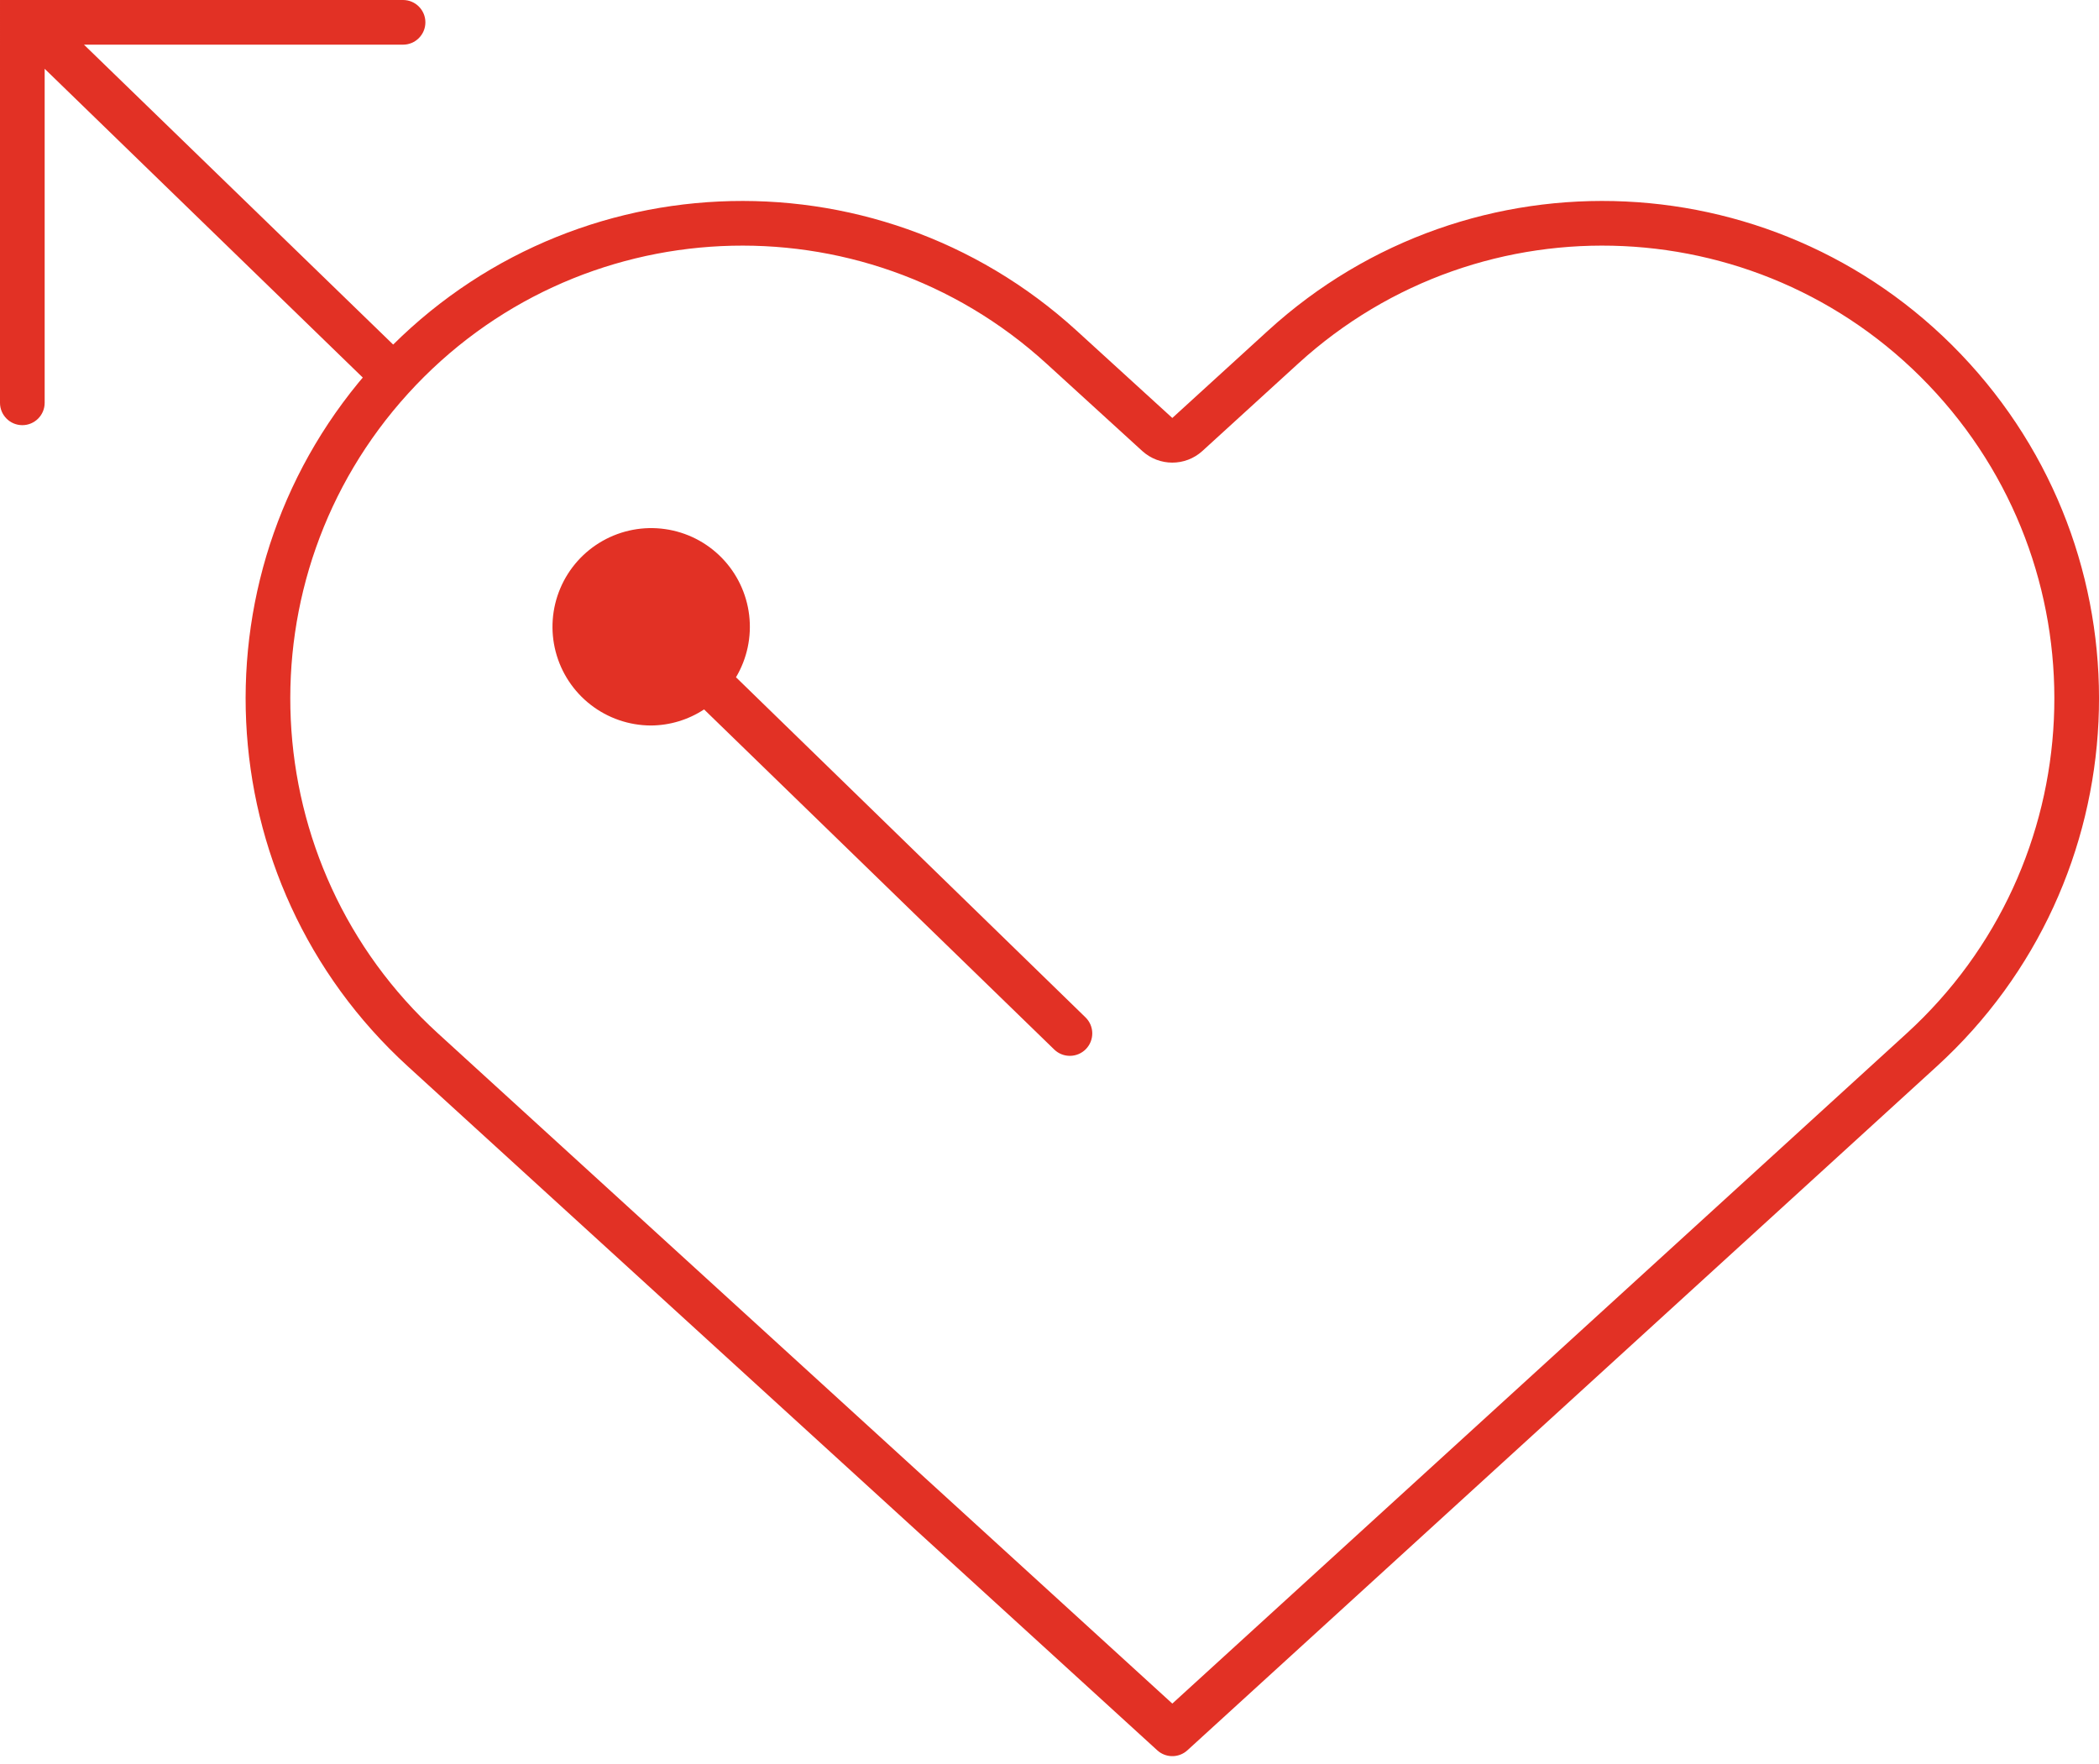
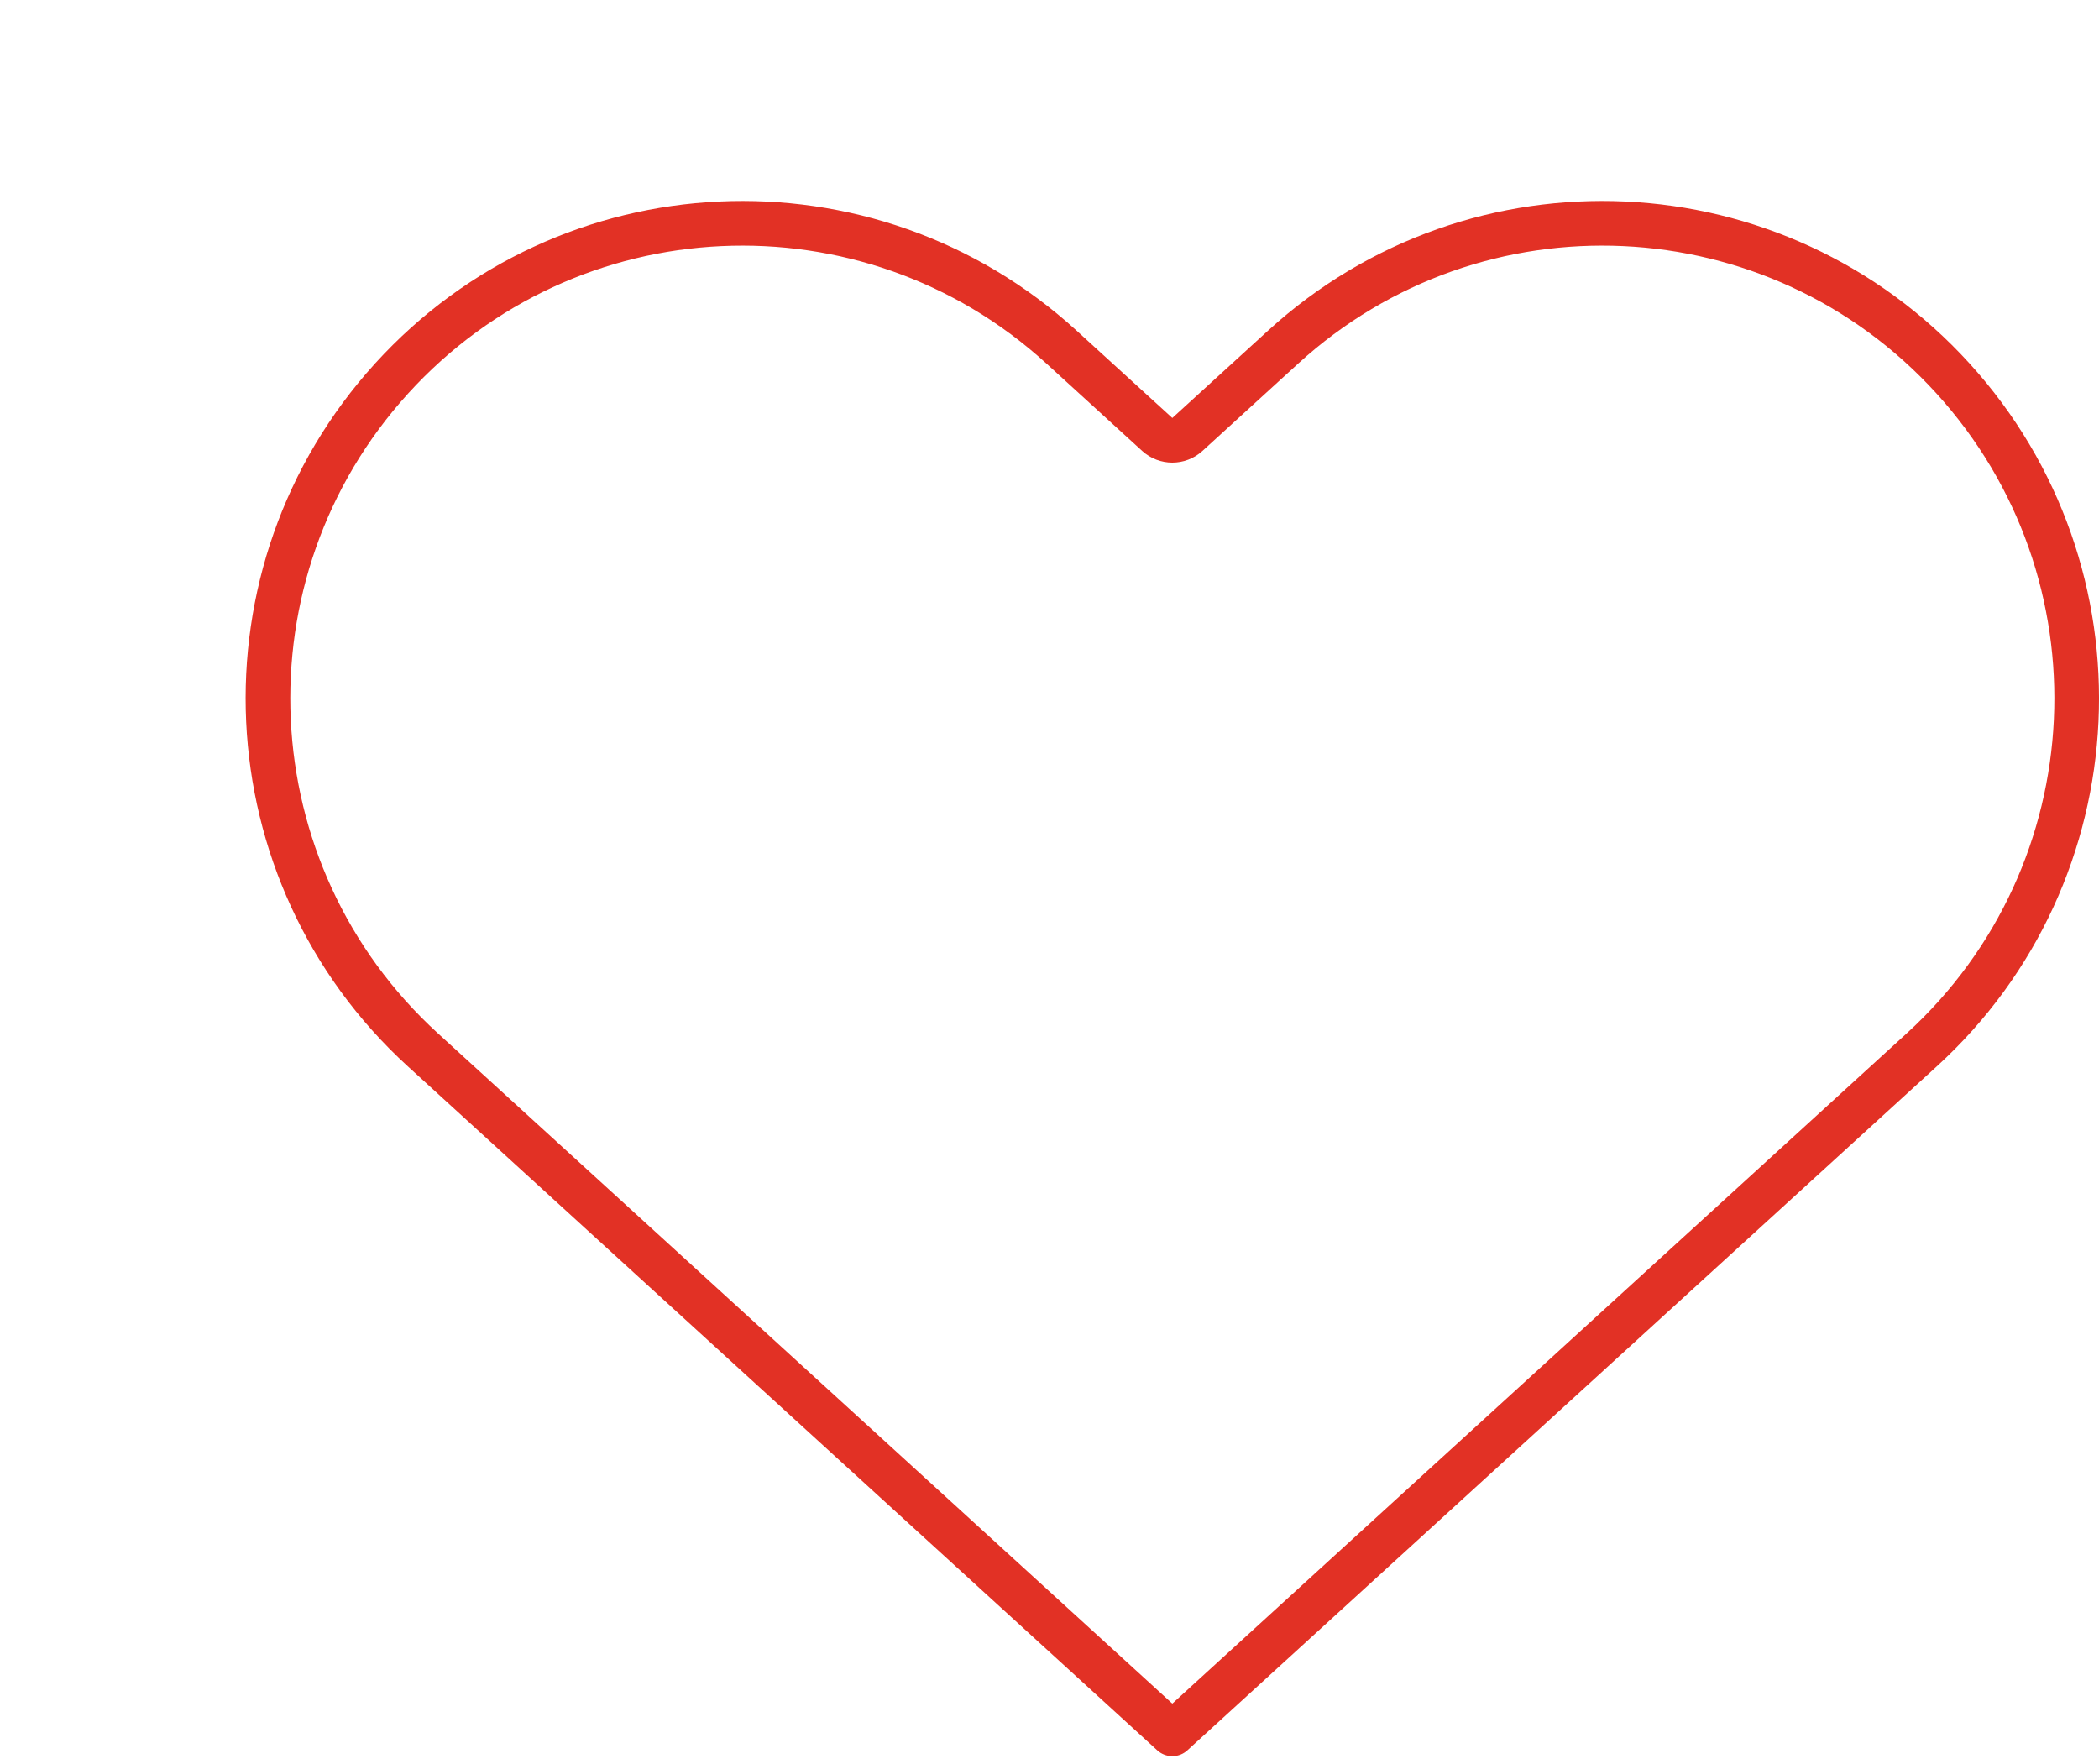
<svg xmlns="http://www.w3.org/2000/svg" fill="none" height="79" viewBox="0 0 94 79" width="94">
-   <path d="m0 18.04c0 .552.448 1 1 1 .552 0 1-.448 1-1v-14.96l14.33 13.91 1.4-1.44-13.97-13.55h14.29c.552 0 1-.448 1-1 0-.552-.448-1-1-1h-18.05z" fill="#e23125" />
-   <path d="m32.96 30.33c.498-.838.706-1.816.59-2.784-.116-.968-.548-1.87-1.229-2.567-.681-.697-1.574-1.149-2.539-1.285-.965-.137-1.948.049-2.796.529-.848.48-1.514 1.226-1.894 2.124s-.453 1.895-.207 2.838.796 1.778 1.566 2.376 1.715.924 2.69.929c.85-.003 1.68-.253 2.39-.72l15.68 15.23c.398.387 1.034.377 1.42-.02.387-.398.378-1.034-.02-1.42z" fill="#e23125" />
  <path d="m18.937 47.015c-8.672-7.915-9.299-21.376-1.399-30.066 7.899-8.688 21.332-9.315 30.004-1.401l4.284 3.909c.382.348.966.348 1.348 0l4.284-3.909c8.671-7.914 22.104-7.287 30.004 1.401 7.9 8.689 7.274 22.15-1.399 30.066l-33.563 30.631z" stroke="#e23125" stroke-linecap="round" stroke-linejoin="round" stroke-width="2" />
</svg>